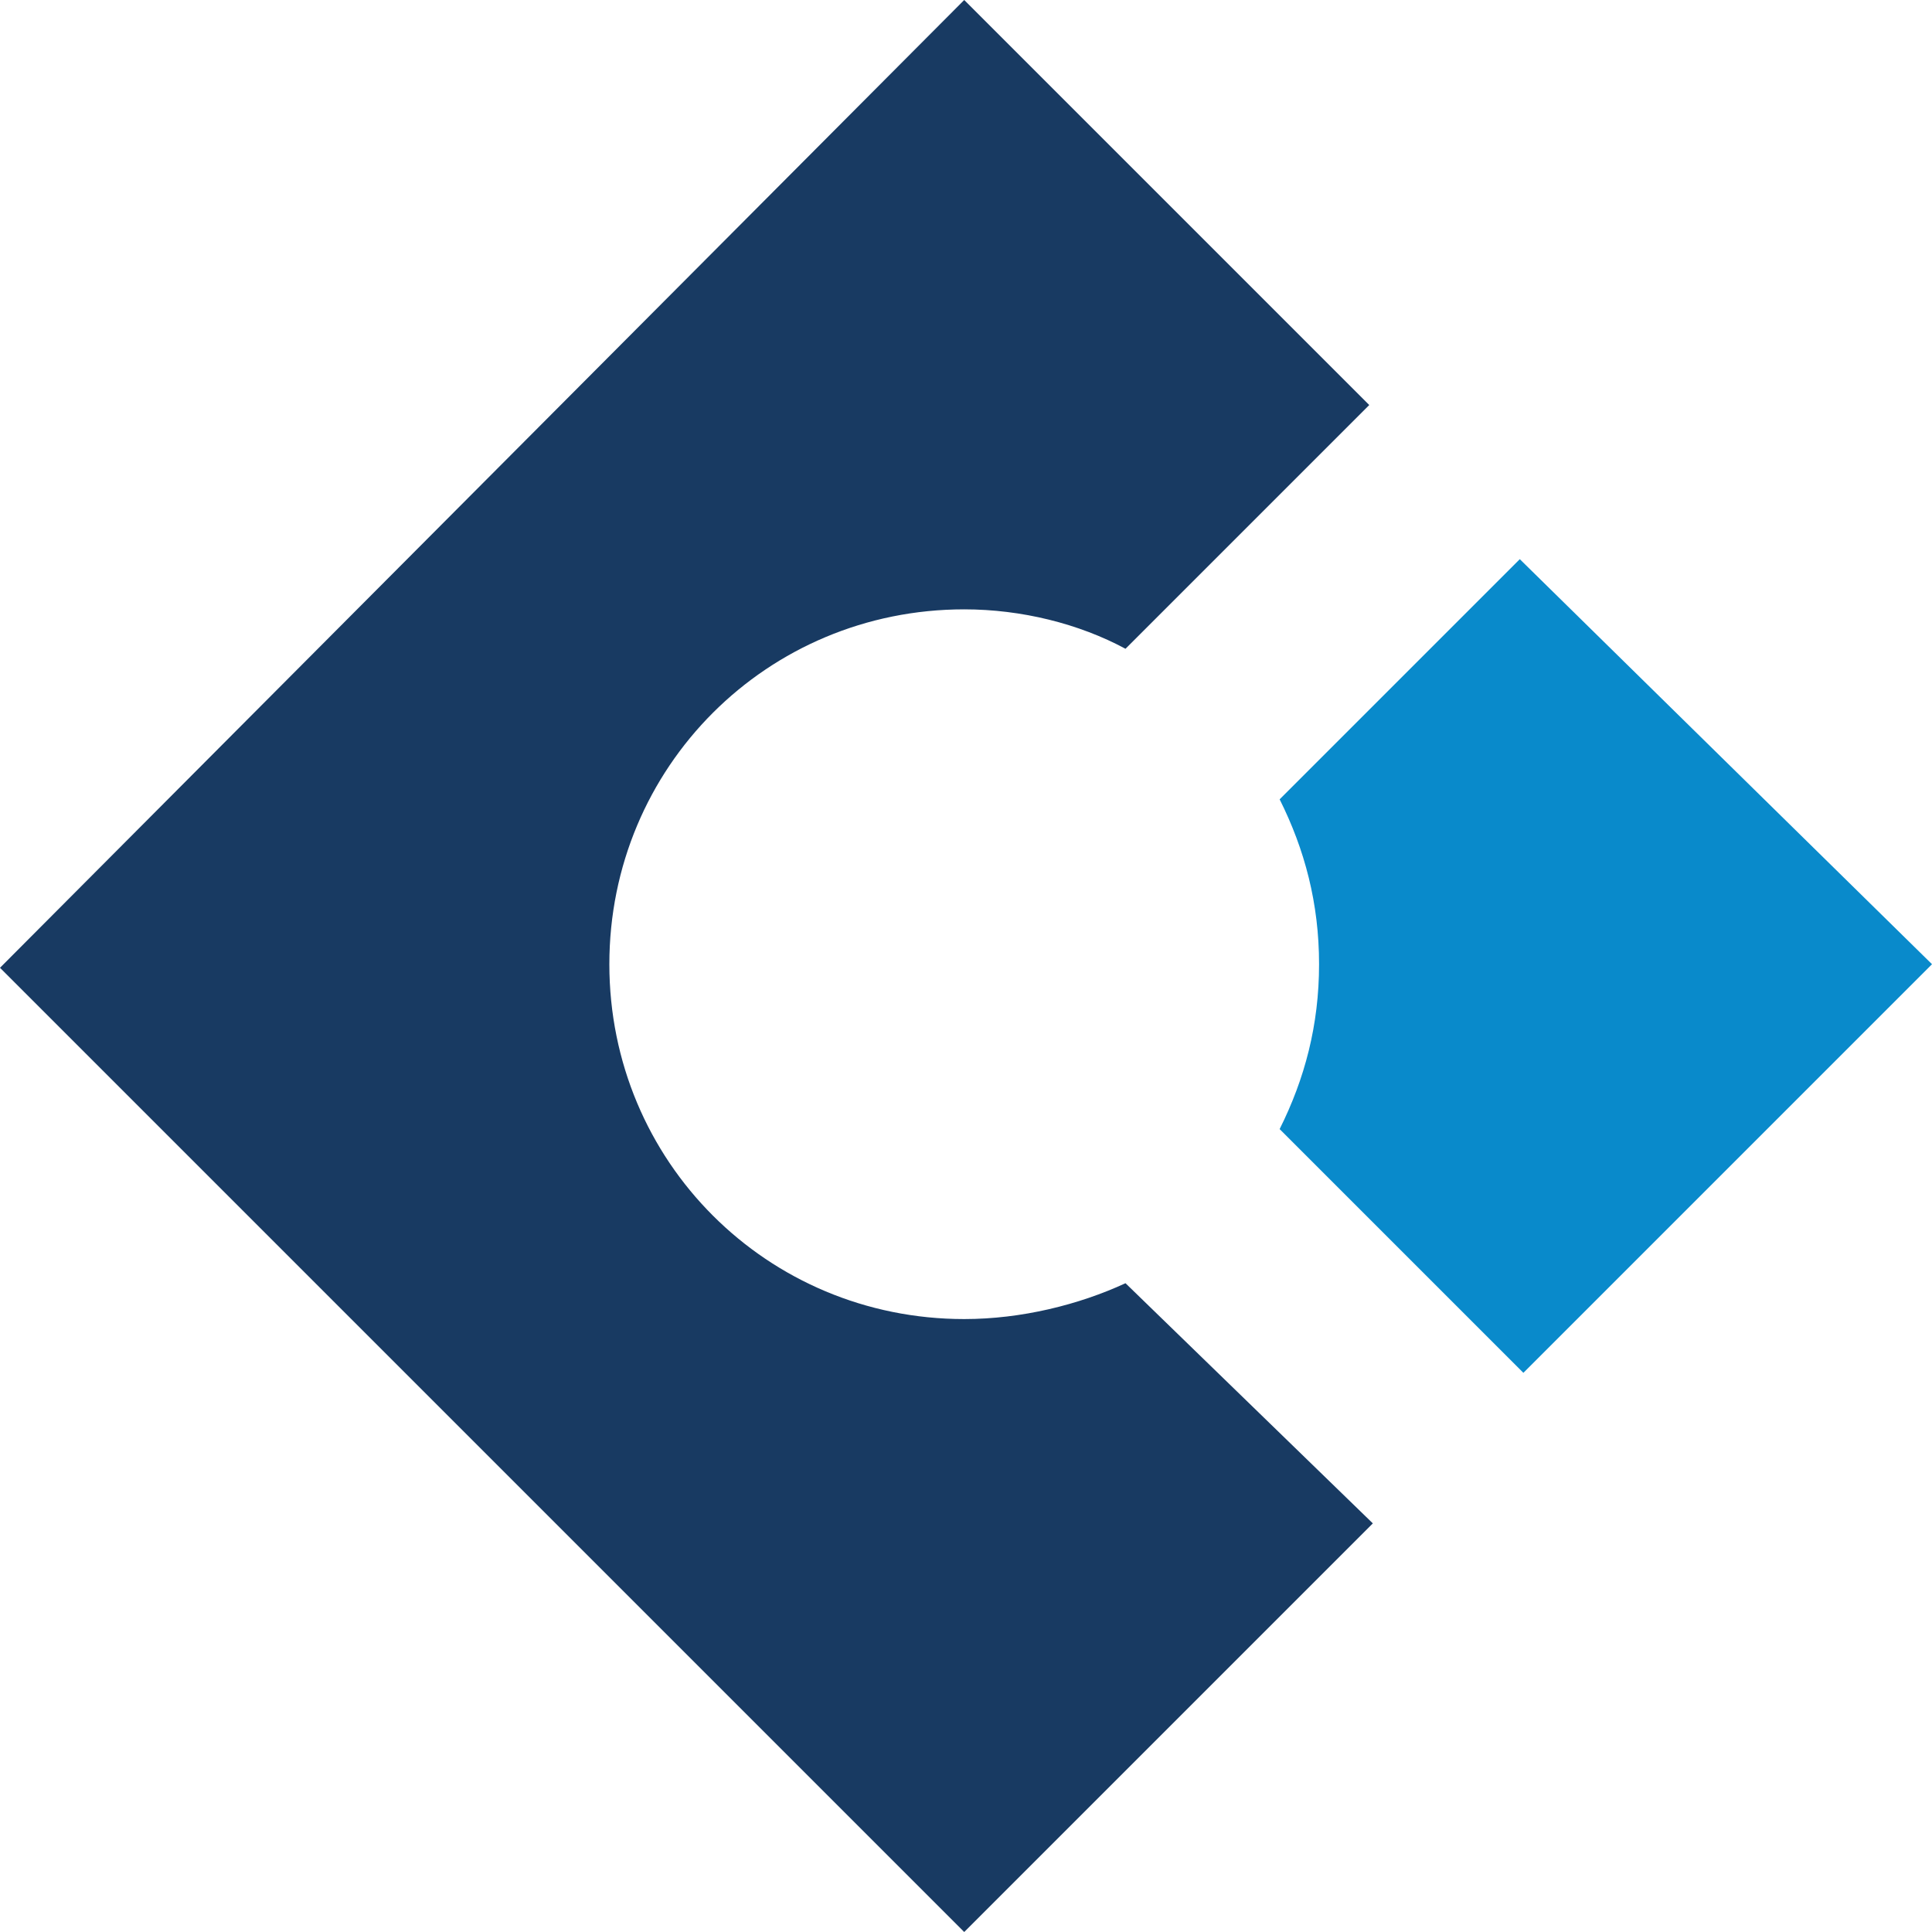
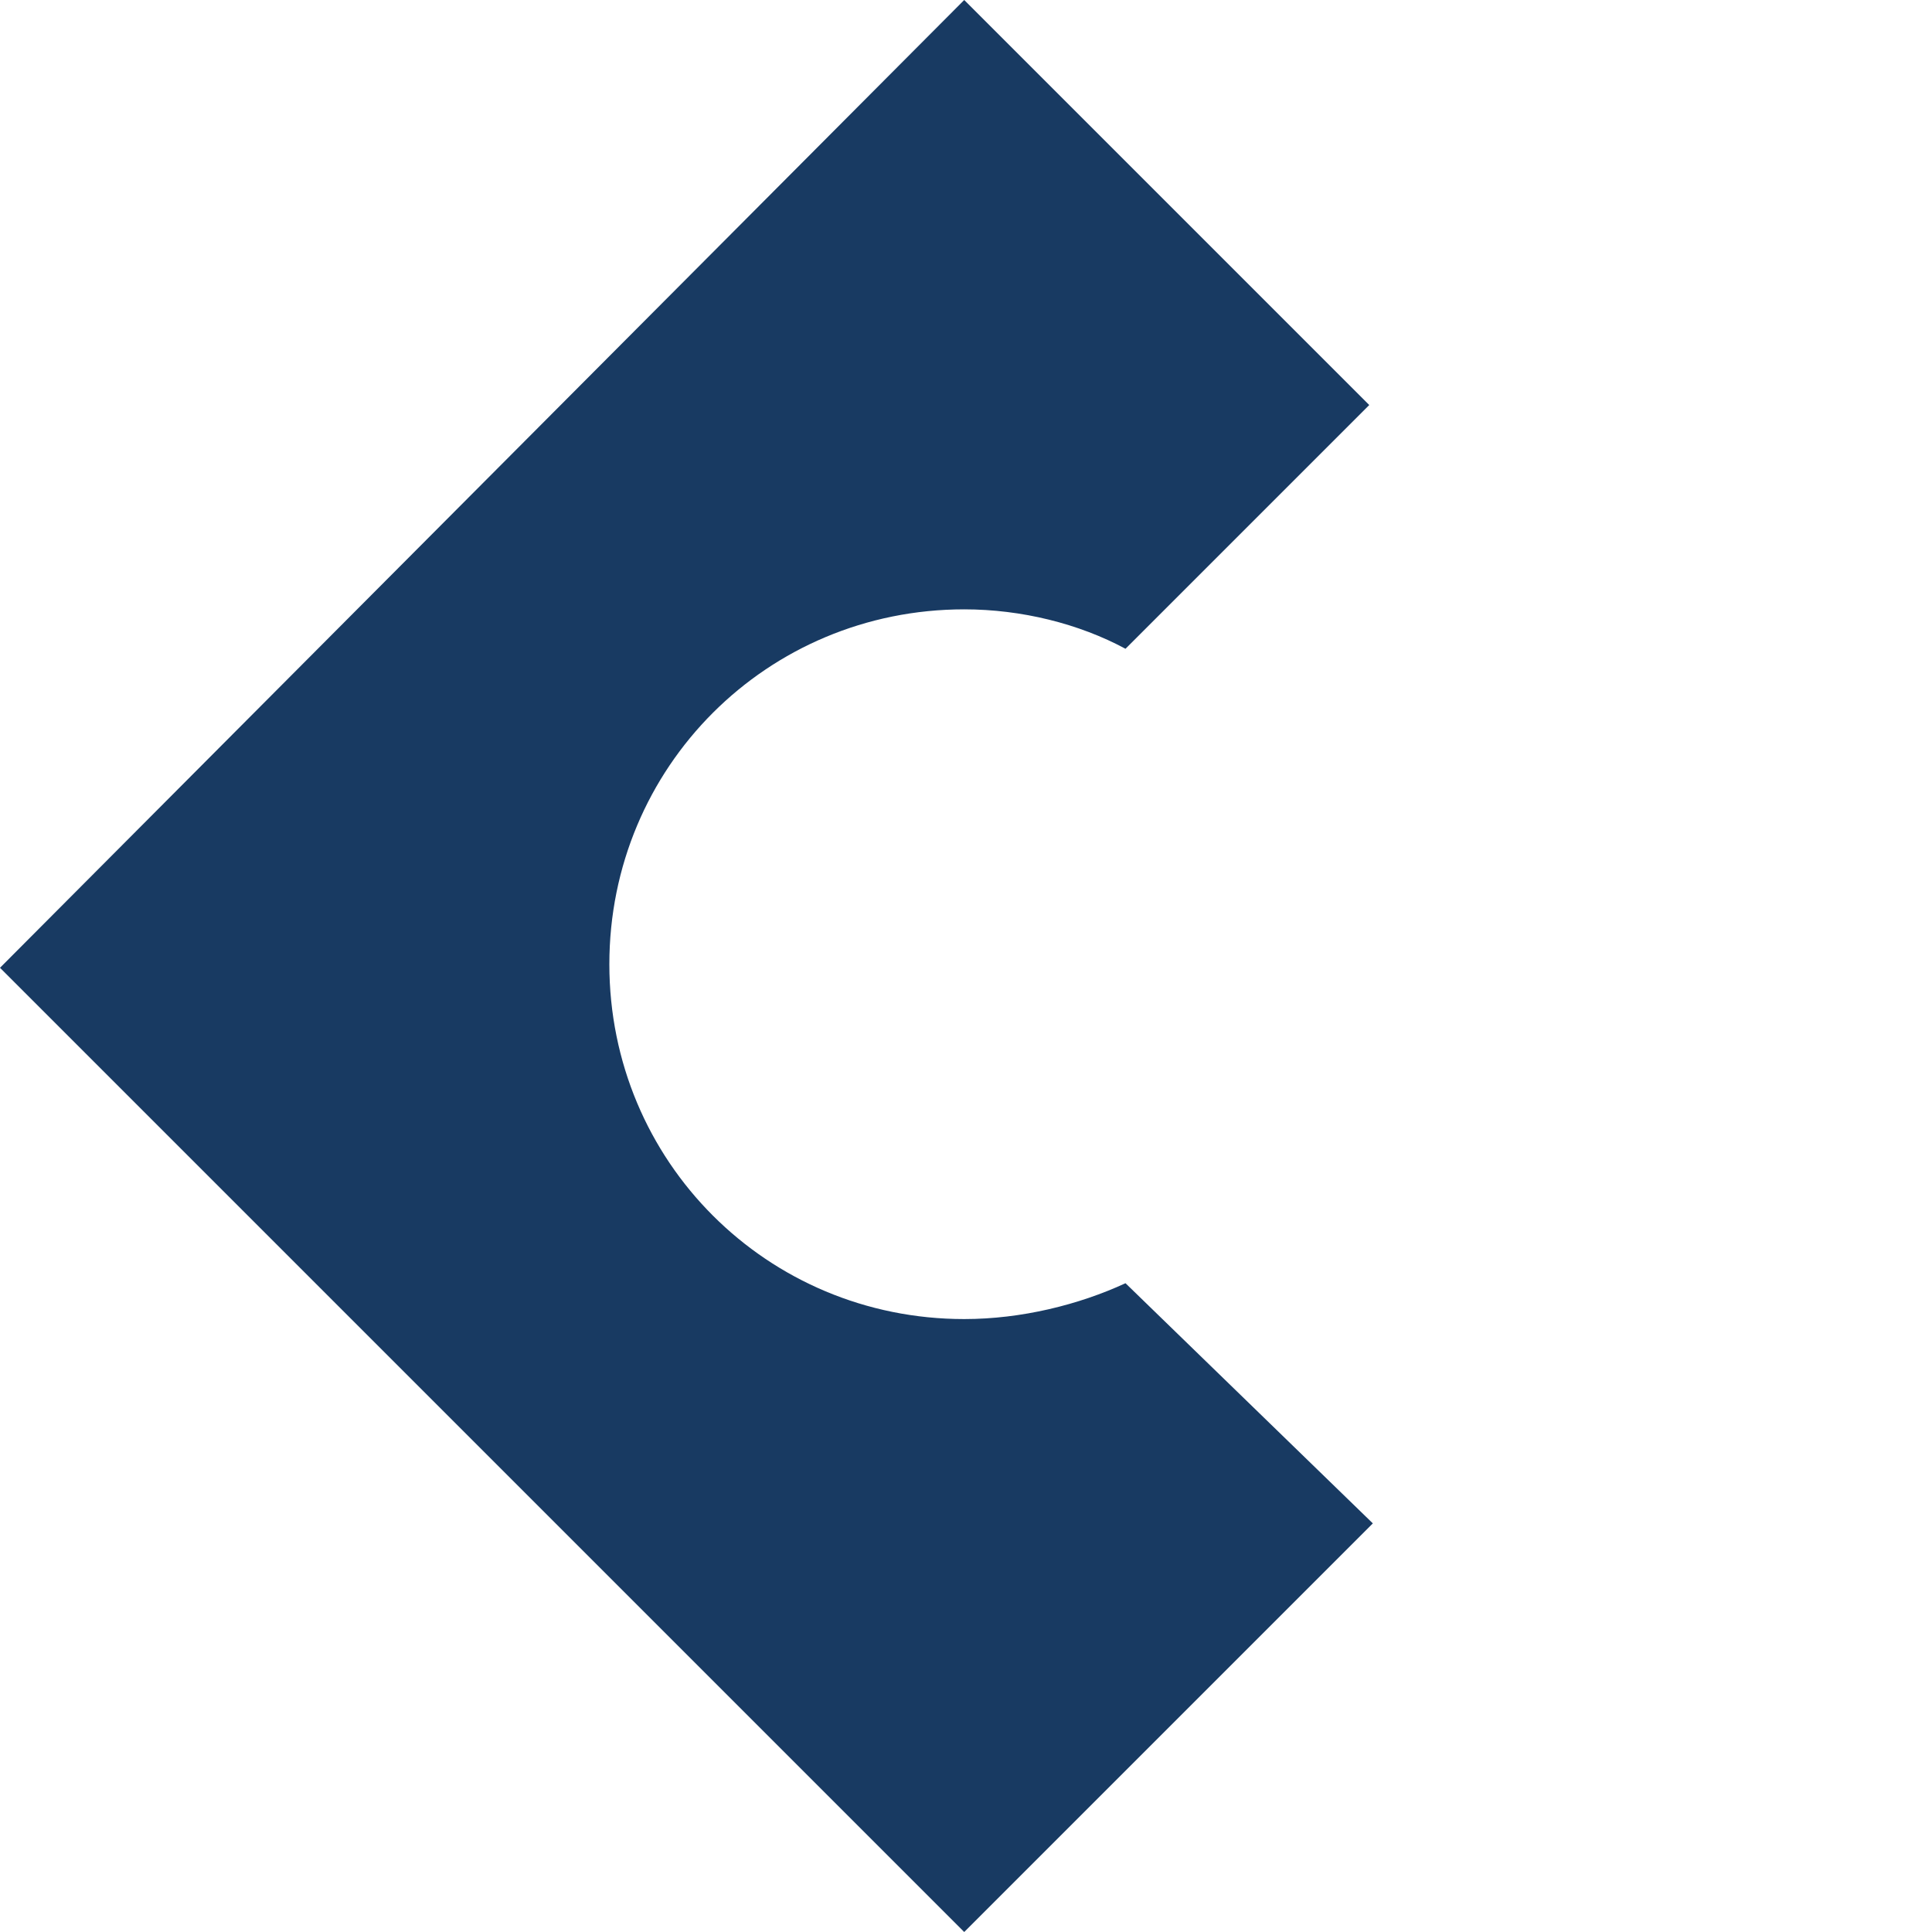
<svg xmlns="http://www.w3.org/2000/svg" version="1.1" id="Livello_1" x="0px" y="0px" width="53.9px" height="53.9px" viewBox="0 0 53.9 53.9" enable-background="new 0 0 53.9 53.9" xml:space="preserve">
  <g>
-     <path fill="#098ACB" d="M42.5,38.3l11.4-11.4L42.4,15.6l-6.7,6.7c0.7,1.4,1.1,2.9,1.1,4.6s-0.4,3.2-1.1,4.6L42.5,38.3z" />
    <path fill="#183A62" d="M26.9,53.9l11.4-11.4l-6.9-6.7c-1.3,0.6-2.9,1-4.5,1c-5.5,0-9.9-4.4-9.9-9.9s4.4-9.9,9.9-9.9   c1.6,0,3.2,0.4,4.5,1.1l6.8-6.8L26.9,0L0,27C0,27,26.9,53.9,26.9,53.9z" />
  </g>
</svg>